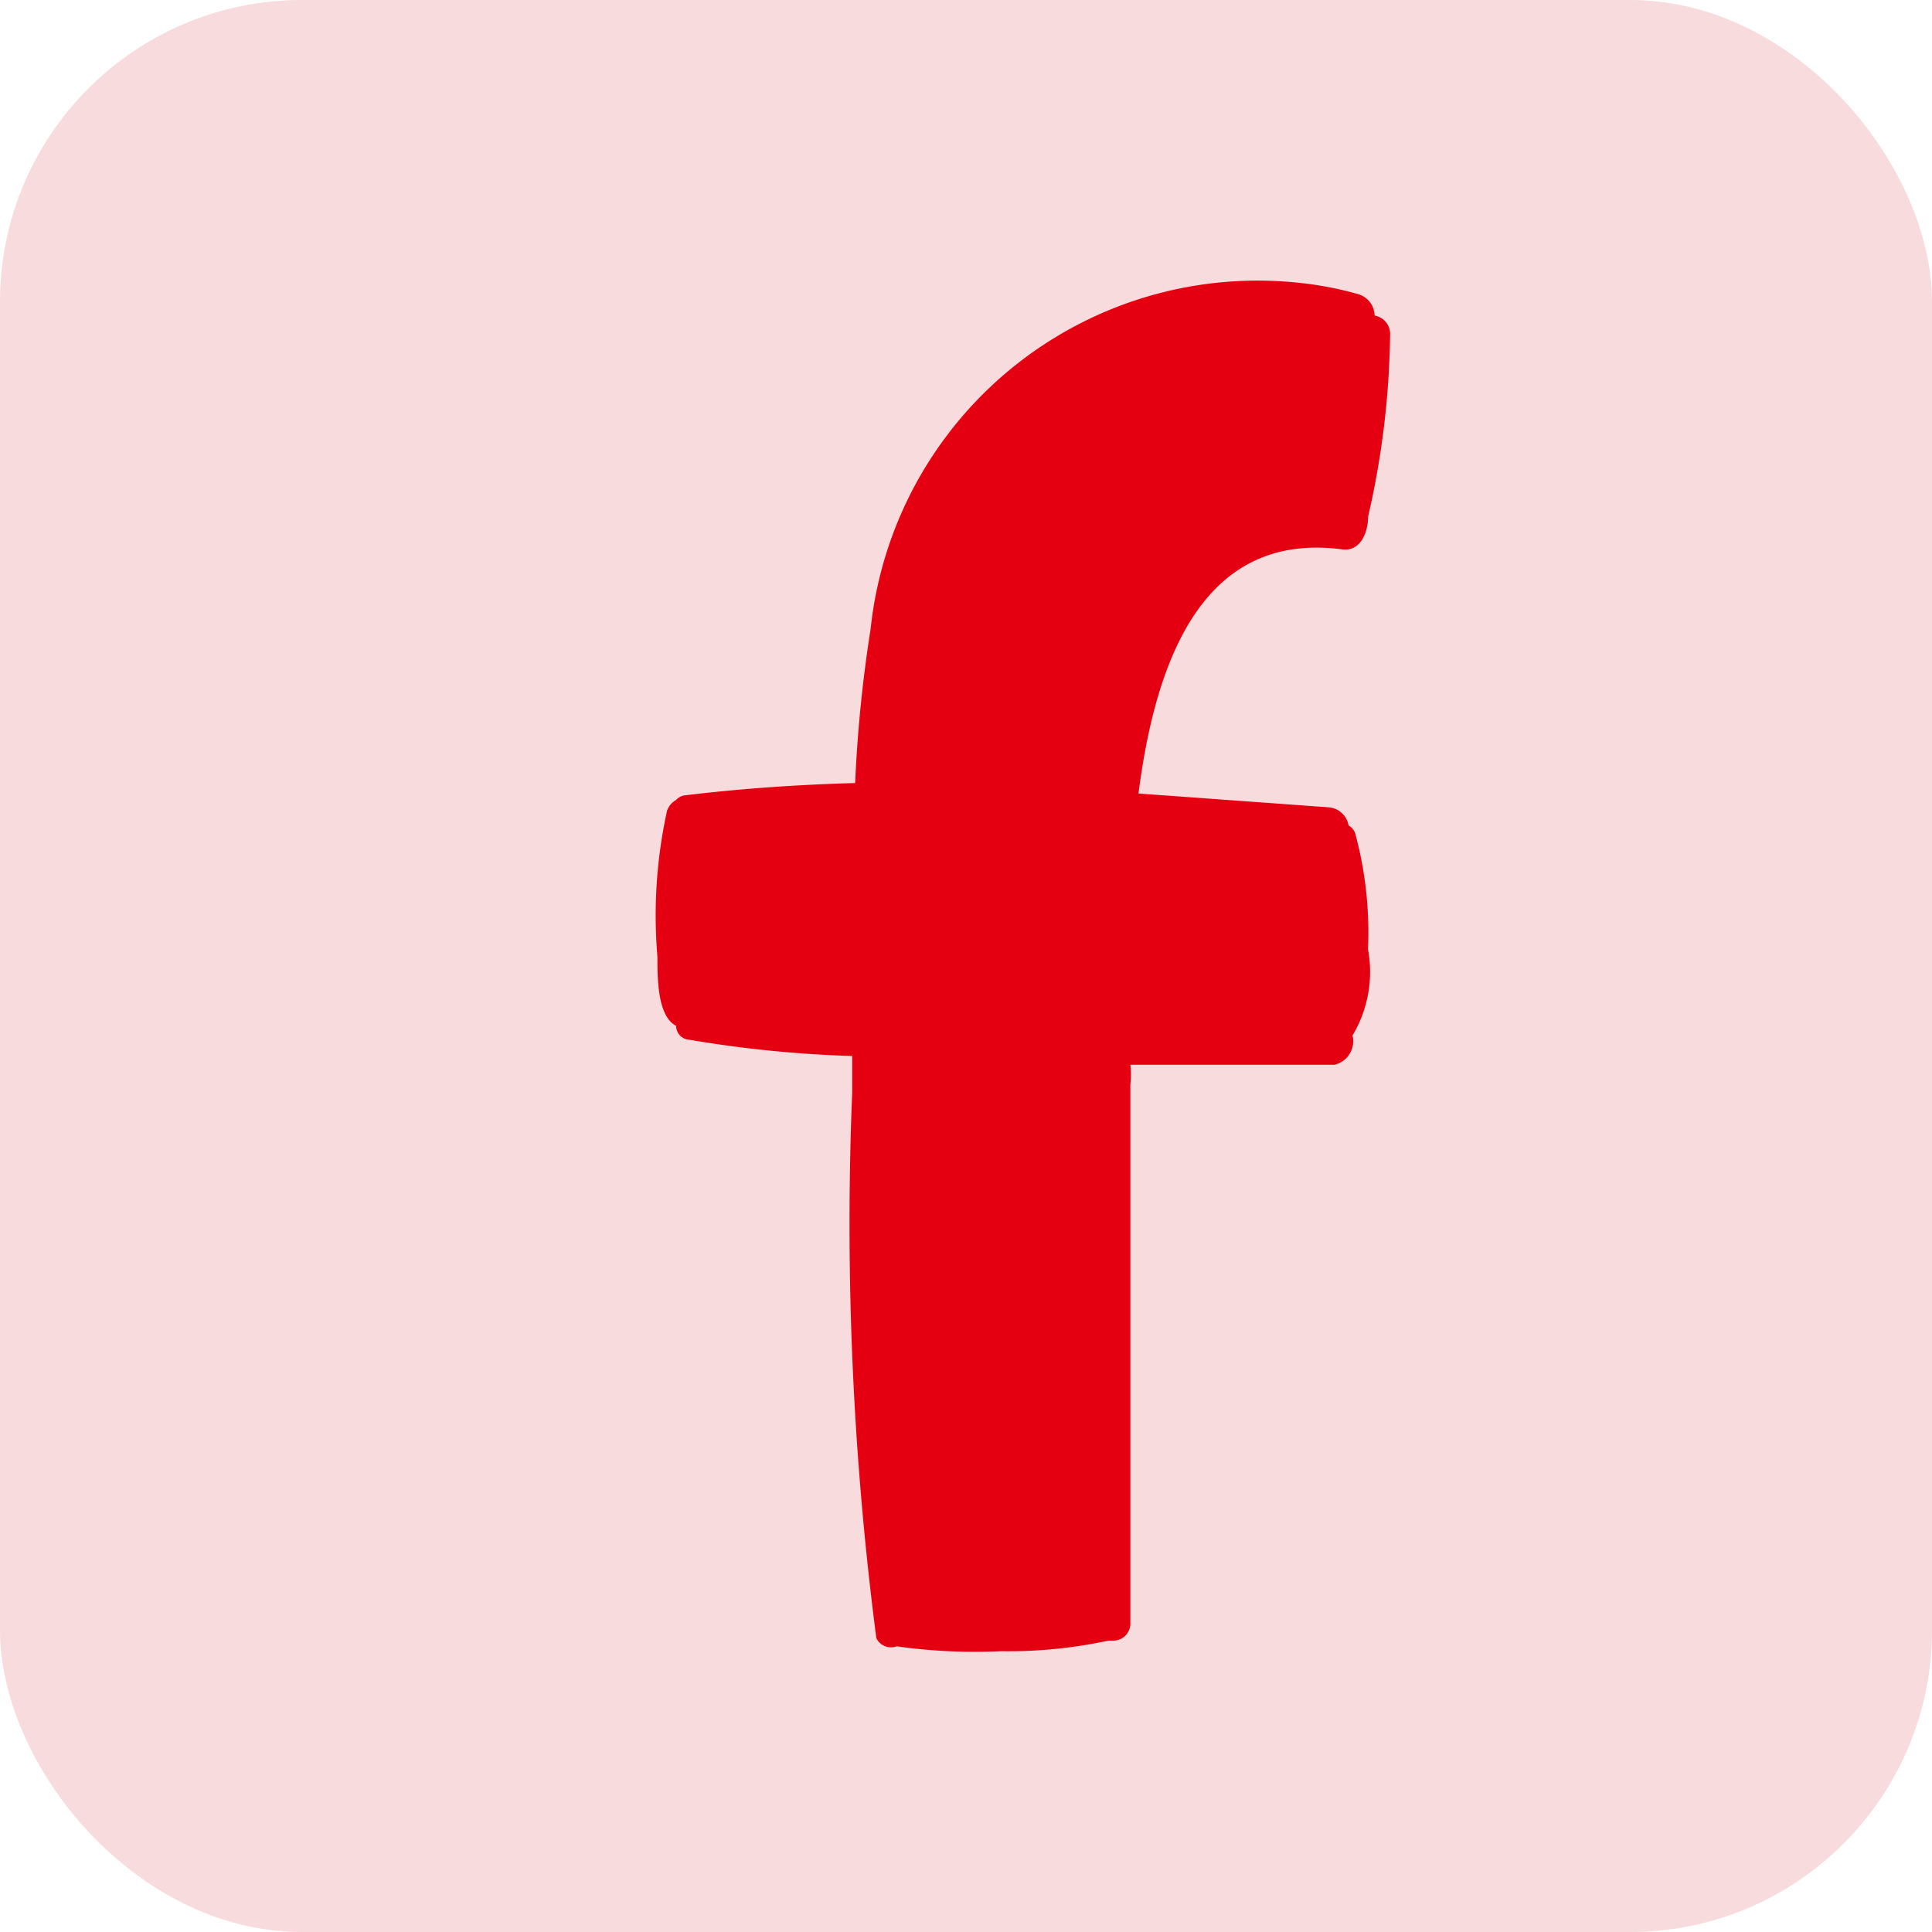
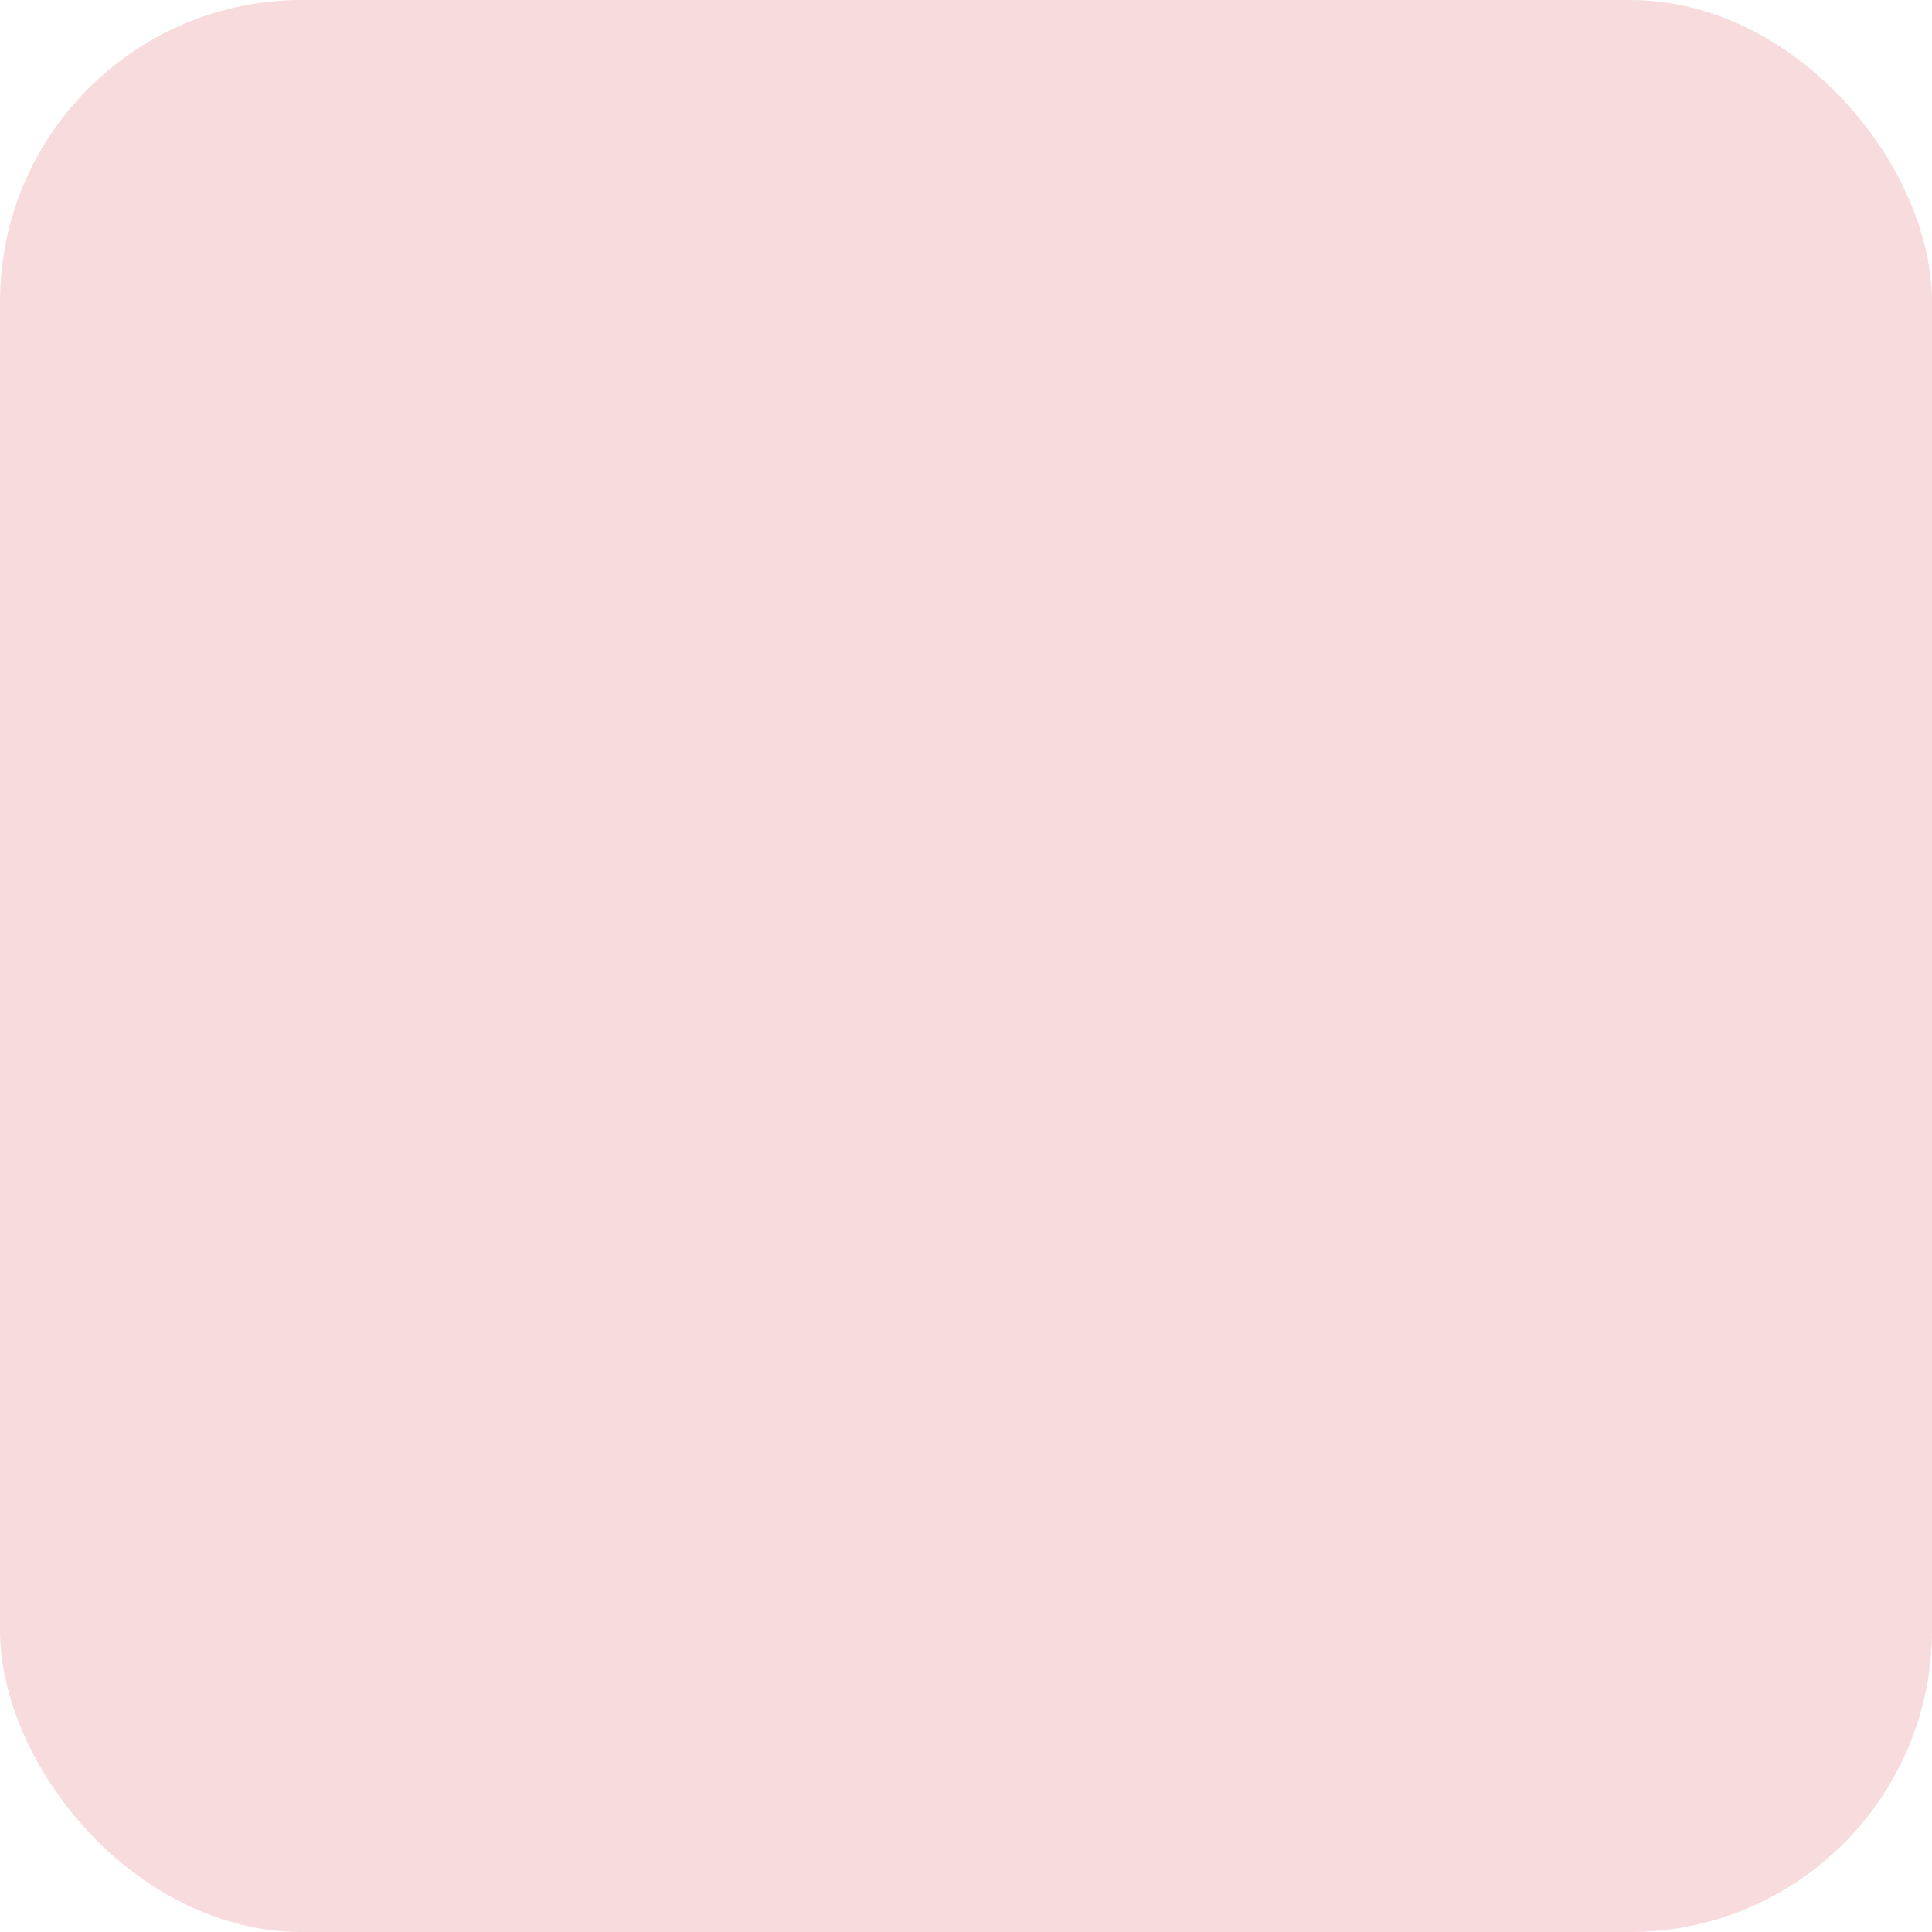
<svg xmlns="http://www.w3.org/2000/svg" width="32" height="32" viewBox="0 0 32 32">
  <g id="Group_701" data-name="Group 701" transform="translate(-1087 -161)">
    <g id="Group_480" data-name="Group 480" transform="translate(721 67)">
      <rect id="Rectangle_467" data-name="Rectangle 467" width="32" height="32" rx="5" transform="translate(366 94)" fill="#e04c54" opacity="0.2" />
    </g>
    <g id="Layer_2" data-name="Layer 2" transform="translate(1097.88 165.677)">
      <g id="Layer_1" data-name="Layer 1" transform="translate(-0.021 -0.029)">
-         <path id="Path_778" data-name="Path 778" d="M11.888.55a.31.31,0,0,1,.256.337,14.093,14.093,0,0,1-.364,2.994c0,.27-.135.593-.445.539C9.1,4.137,8.274,6.146,7.977,8.466l3.156.229a.364.364,0,0,1,.324.3.243.243,0,0,1,.121.175,6.257,6.257,0,0,1,.2,1.875,2.05,2.05,0,0,1-.256,1.429.4.4,0,0,1-.3.485H7.842a1.349,1.349,0,0,1,0,.324v8.914a.283.283,0,0,1-.27.3H7.478a7.889,7.889,0,0,1-1.78.175,9.2,9.2,0,0,1-1.726-.081.27.27,0,0,1-.337-.135h0a53.3,53.3,0,0,1-.4-9.035v-.607a19.649,19.649,0,0,1-2.7-.27.229.229,0,0,1-.216-.229c-.31-.162-.31-.782-.31-1.146A8.091,8.091,0,0,1,.169,8.749a.324.324,0,0,1,.148-.175.243.243,0,0,1,.175-.081c.9-.108,1.848-.175,2.792-.2A22.656,22.656,0,0,1,3.54,5.742,6.446,6.446,0,0,1,10.661.01,5.624,5.624,0,0,1,11.632.2a.378.378,0,0,1,.256.351Z" transform="translate(0.021 0.029)" fill="#e50011" />
-       </g>
+         </g>
    </g>
  </g>
</svg>